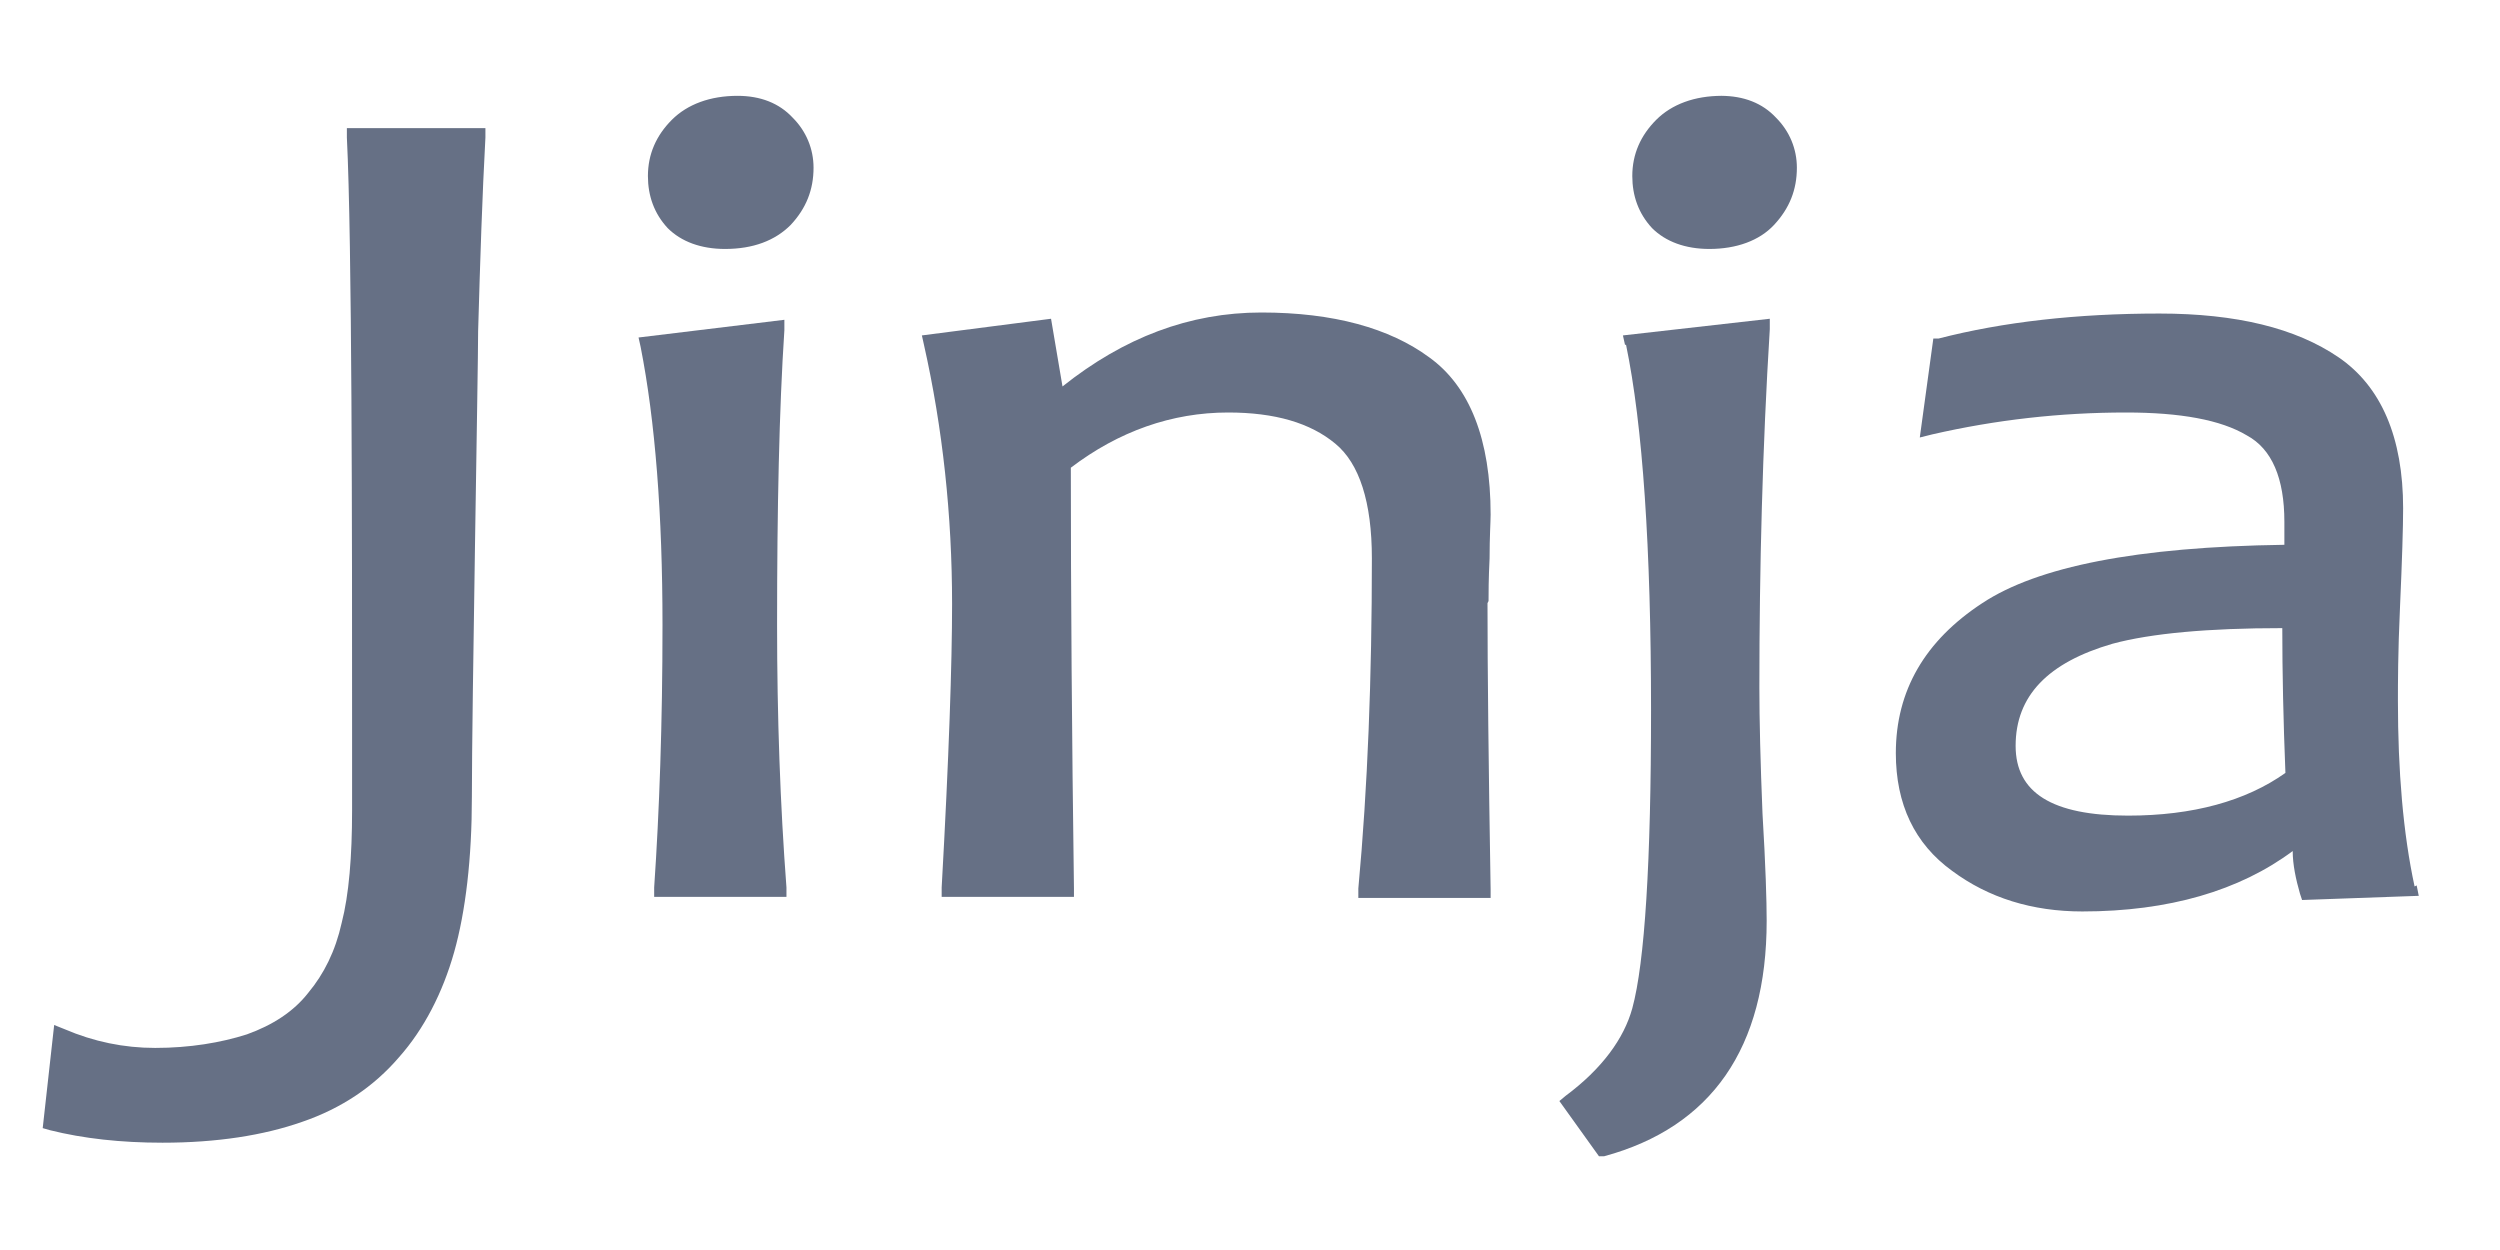
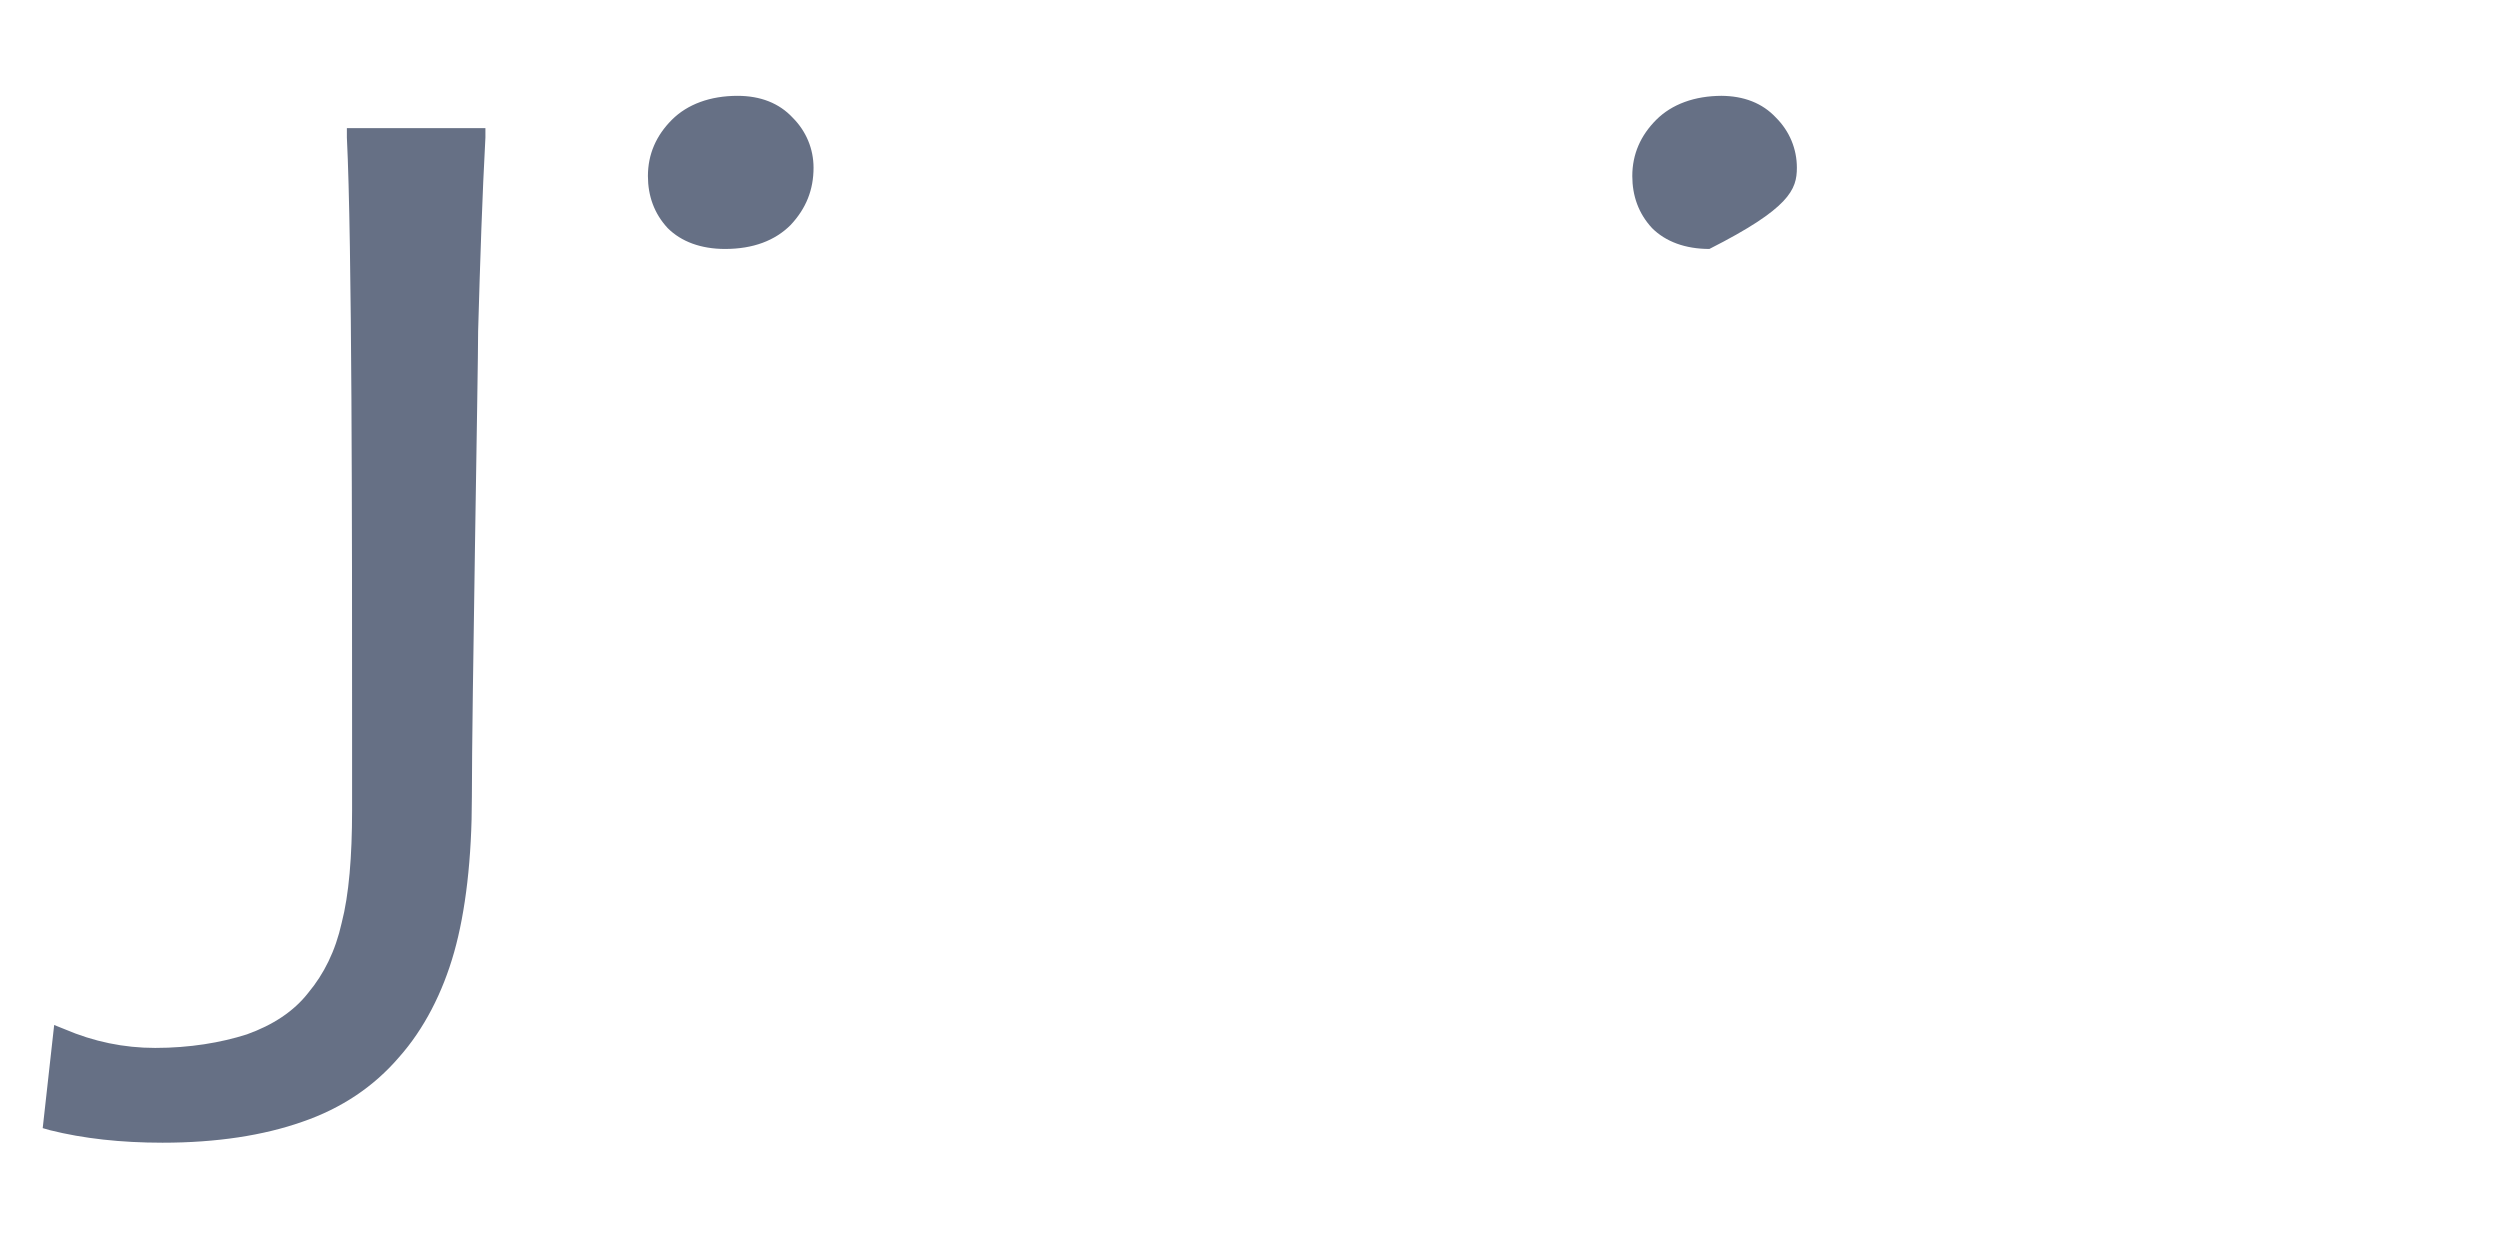
<svg xmlns="http://www.w3.org/2000/svg" width="24" height="12" viewBox="0 0 24 12" fill="none">
  <g id="Jinja Icon">
    <g id="Vector">
-       <path d="M7.46 6C7.46 4.88 7.48 3.93 7.53 3.17V3.07L6.13 3.24L6.15 3.33C6.29 4.04 6.36 4.94 6.36 6C6.36 6.94 6.33 7.79 6.28 8.52V8.61H7.55V8.52C7.49 7.73 7.46 6.88 7.46 6Z" fill="#667085" />
      <path d="M3.33 1.32C3.38 2.32 3.38 5.14 3.38 7.01V7.78C3.38 8.22 3.35 8.59 3.28 8.86C3.22 9.13 3.11 9.35 2.96 9.53C2.82 9.71 2.62 9.84 2.37 9.93C2.12 10.01 1.82 10.06 1.49 10.06C1.19 10.06 0.9 10 0.62 9.88L0.52 9.84L0.41 10.83L0.48 10.85C0.8 10.93 1.16 10.97 1.56 10.97C2.08 10.97 2.53 10.9 2.9 10.77C3.28 10.64 3.59 10.43 3.83 10.15C4.07 9.88 4.25 9.53 4.36 9.14C4.47 8.75 4.53 8.24 4.53 7.65C4.53 6.79 4.59 3.55 4.59 3.18C4.61 2.48 4.63 1.87 4.66 1.32V1.23H3.33V1.32Z" fill="#667085" />
      <path d="M7.08 0.92C6.82 0.92 6.6 1 6.45 1.15C6.3 1.3 6.22 1.48 6.22 1.69C6.22 1.88 6.28 2.05 6.41 2.19C6.54 2.32 6.73 2.39 6.96 2.39C7.23 2.39 7.44 2.31 7.59 2.16C7.74 2 7.81 1.82 7.81 1.61C7.81 1.43 7.74 1.26 7.61 1.13C7.48 0.99 7.3 0.92 7.08 0.92Z" fill="#667085" />
-       <path d="M15.61 3.31C15.77 4.08 15.85 5.26 15.85 6.82C15.85 8.27 15.79 9.24 15.67 9.68C15.59 9.97 15.38 10.26 15.03 10.52L14.97 10.57L15.35 11.1H15.4C16.43 10.82 16.96 10.06 16.96 8.84C16.96 8.65 16.95 8.31 16.92 7.81C16.9 7.32 16.89 6.91 16.89 6.6C16.89 5.45 16.92 4.29 16.99 3.16V3.06L15.58 3.22L15.6 3.31H15.61Z" fill="#667085" />
-       <path d="M14.29 5.77C14.29 5.7 14.29 5.56 14.3 5.36C14.3 5.15 14.31 5.01 14.31 4.94C14.31 4.22 14.11 3.71 13.72 3.43C13.34 3.15 12.8 3 12.11 3C11.42 3 10.79 3.24 10.2 3.71L10.09 3.06L8.85 3.22L8.87 3.31C9.05 4.11 9.14 4.95 9.14 5.8C9.14 6.36 9.11 7.27 9.04 8.52V8.61H10.31V8.53C10.29 7.07 10.28 5.71 10.28 4.49C10.74 4.14 11.25 3.96 11.79 3.96C12.24 3.96 12.58 4.06 12.82 4.26C13.05 4.45 13.17 4.82 13.17 5.36C13.17 6.5 13.13 7.56 13.04 8.53V8.62H14.31V8.54C14.29 7.35 14.28 6.42 14.28 5.79L14.29 5.77Z" fill="#667085" />
-       <path d="M16.53 0.92C16.27 0.92 16.05 1 15.9 1.15C15.75 1.3 15.67 1.48 15.67 1.69C15.67 1.88 15.73 2.05 15.86 2.19C15.99 2.32 16.18 2.39 16.41 2.39C16.67 2.39 16.89 2.31 17.03 2.16C17.18 2 17.25 1.82 17.25 1.61C17.25 1.43 17.18 1.26 17.05 1.13C16.92 0.99 16.74 0.92 16.52 0.92H16.53Z" fill="#667085" />
-       <path d="M23.18 8.51C23.07 8 23.02 7.4 23.02 6.73C23.02 6.57 23.02 6.26 23.04 5.83C23.06 5.38 23.07 5.06 23.07 4.88C23.07 4.2 22.86 3.71 22.45 3.43C22.04 3.15 21.47 3.01 20.73 3.01C19.94 3.01 19.23 3.09 18.61 3.25H18.56L18.43 4.2L18.55 4.17C19.16 4.03 19.78 3.96 20.41 3.96C20.93 3.96 21.32 4.03 21.57 4.18C21.81 4.31 21.93 4.59 21.93 5.01C21.93 5.09 21.93 5.16 21.93 5.23C20.51 5.25 19.56 5.44 19.03 5.79C18.48 6.15 18.2 6.63 18.2 7.23C18.2 7.72 18.38 8.1 18.74 8.36C19.09 8.62 19.51 8.75 19.99 8.75C20.82 8.75 21.5 8.55 22.01 8.17C22.01 8.3 22.04 8.44 22.08 8.58L22.1 8.64L23.22 8.6L23.2 8.5L23.18 8.51ZM20.28 6.18C20.65 6.08 21.2 6.03 21.91 6.03C21.91 6.45 21.92 6.92 21.94 7.42C21.56 7.69 21.05 7.83 20.43 7.83C19.7 7.83 19.35 7.61 19.35 7.16C19.35 6.68 19.66 6.36 20.28 6.18Z" fill="#667085" />
+       <path d="M16.53 0.92C16.27 0.92 16.05 1 15.9 1.15C15.75 1.3 15.67 1.48 15.67 1.69C15.67 1.88 15.73 2.05 15.86 2.19C15.99 2.32 16.18 2.39 16.41 2.39C17.18 2 17.25 1.82 17.25 1.61C17.25 1.43 17.18 1.26 17.05 1.13C16.92 0.99 16.74 0.92 16.52 0.92H16.53Z" fill="#667085" />
    </g>
  </g>
</svg>